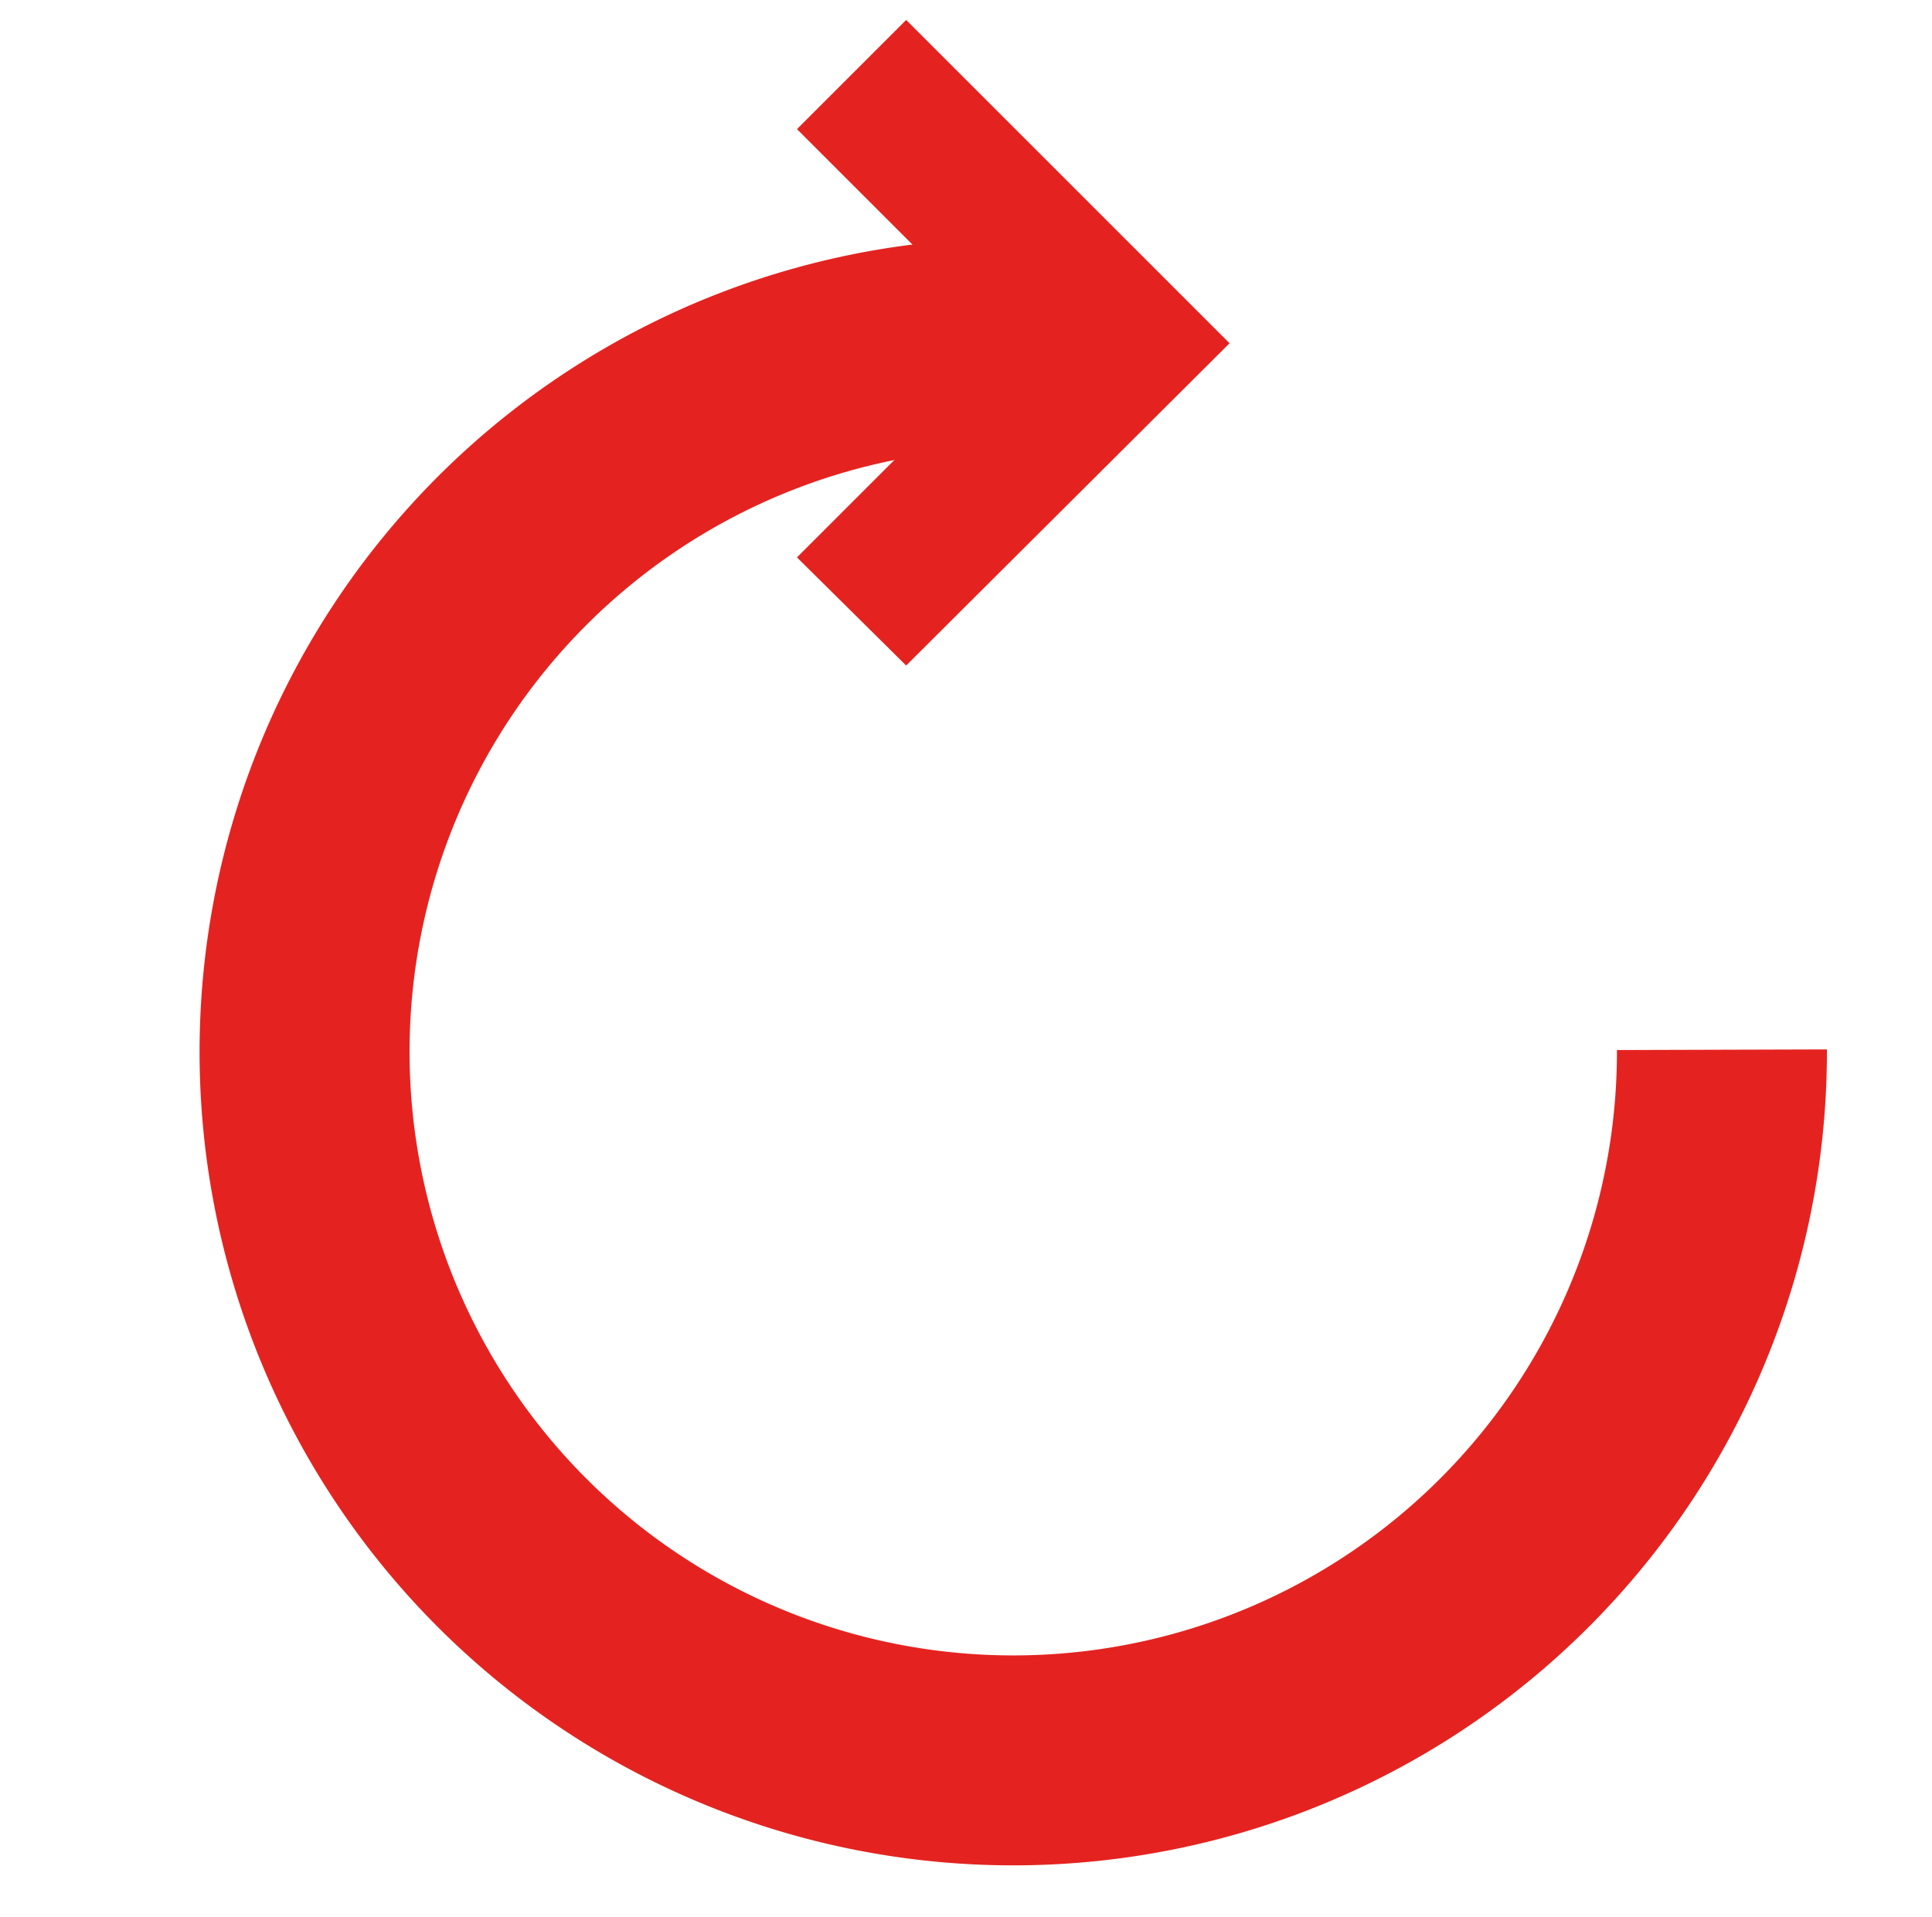
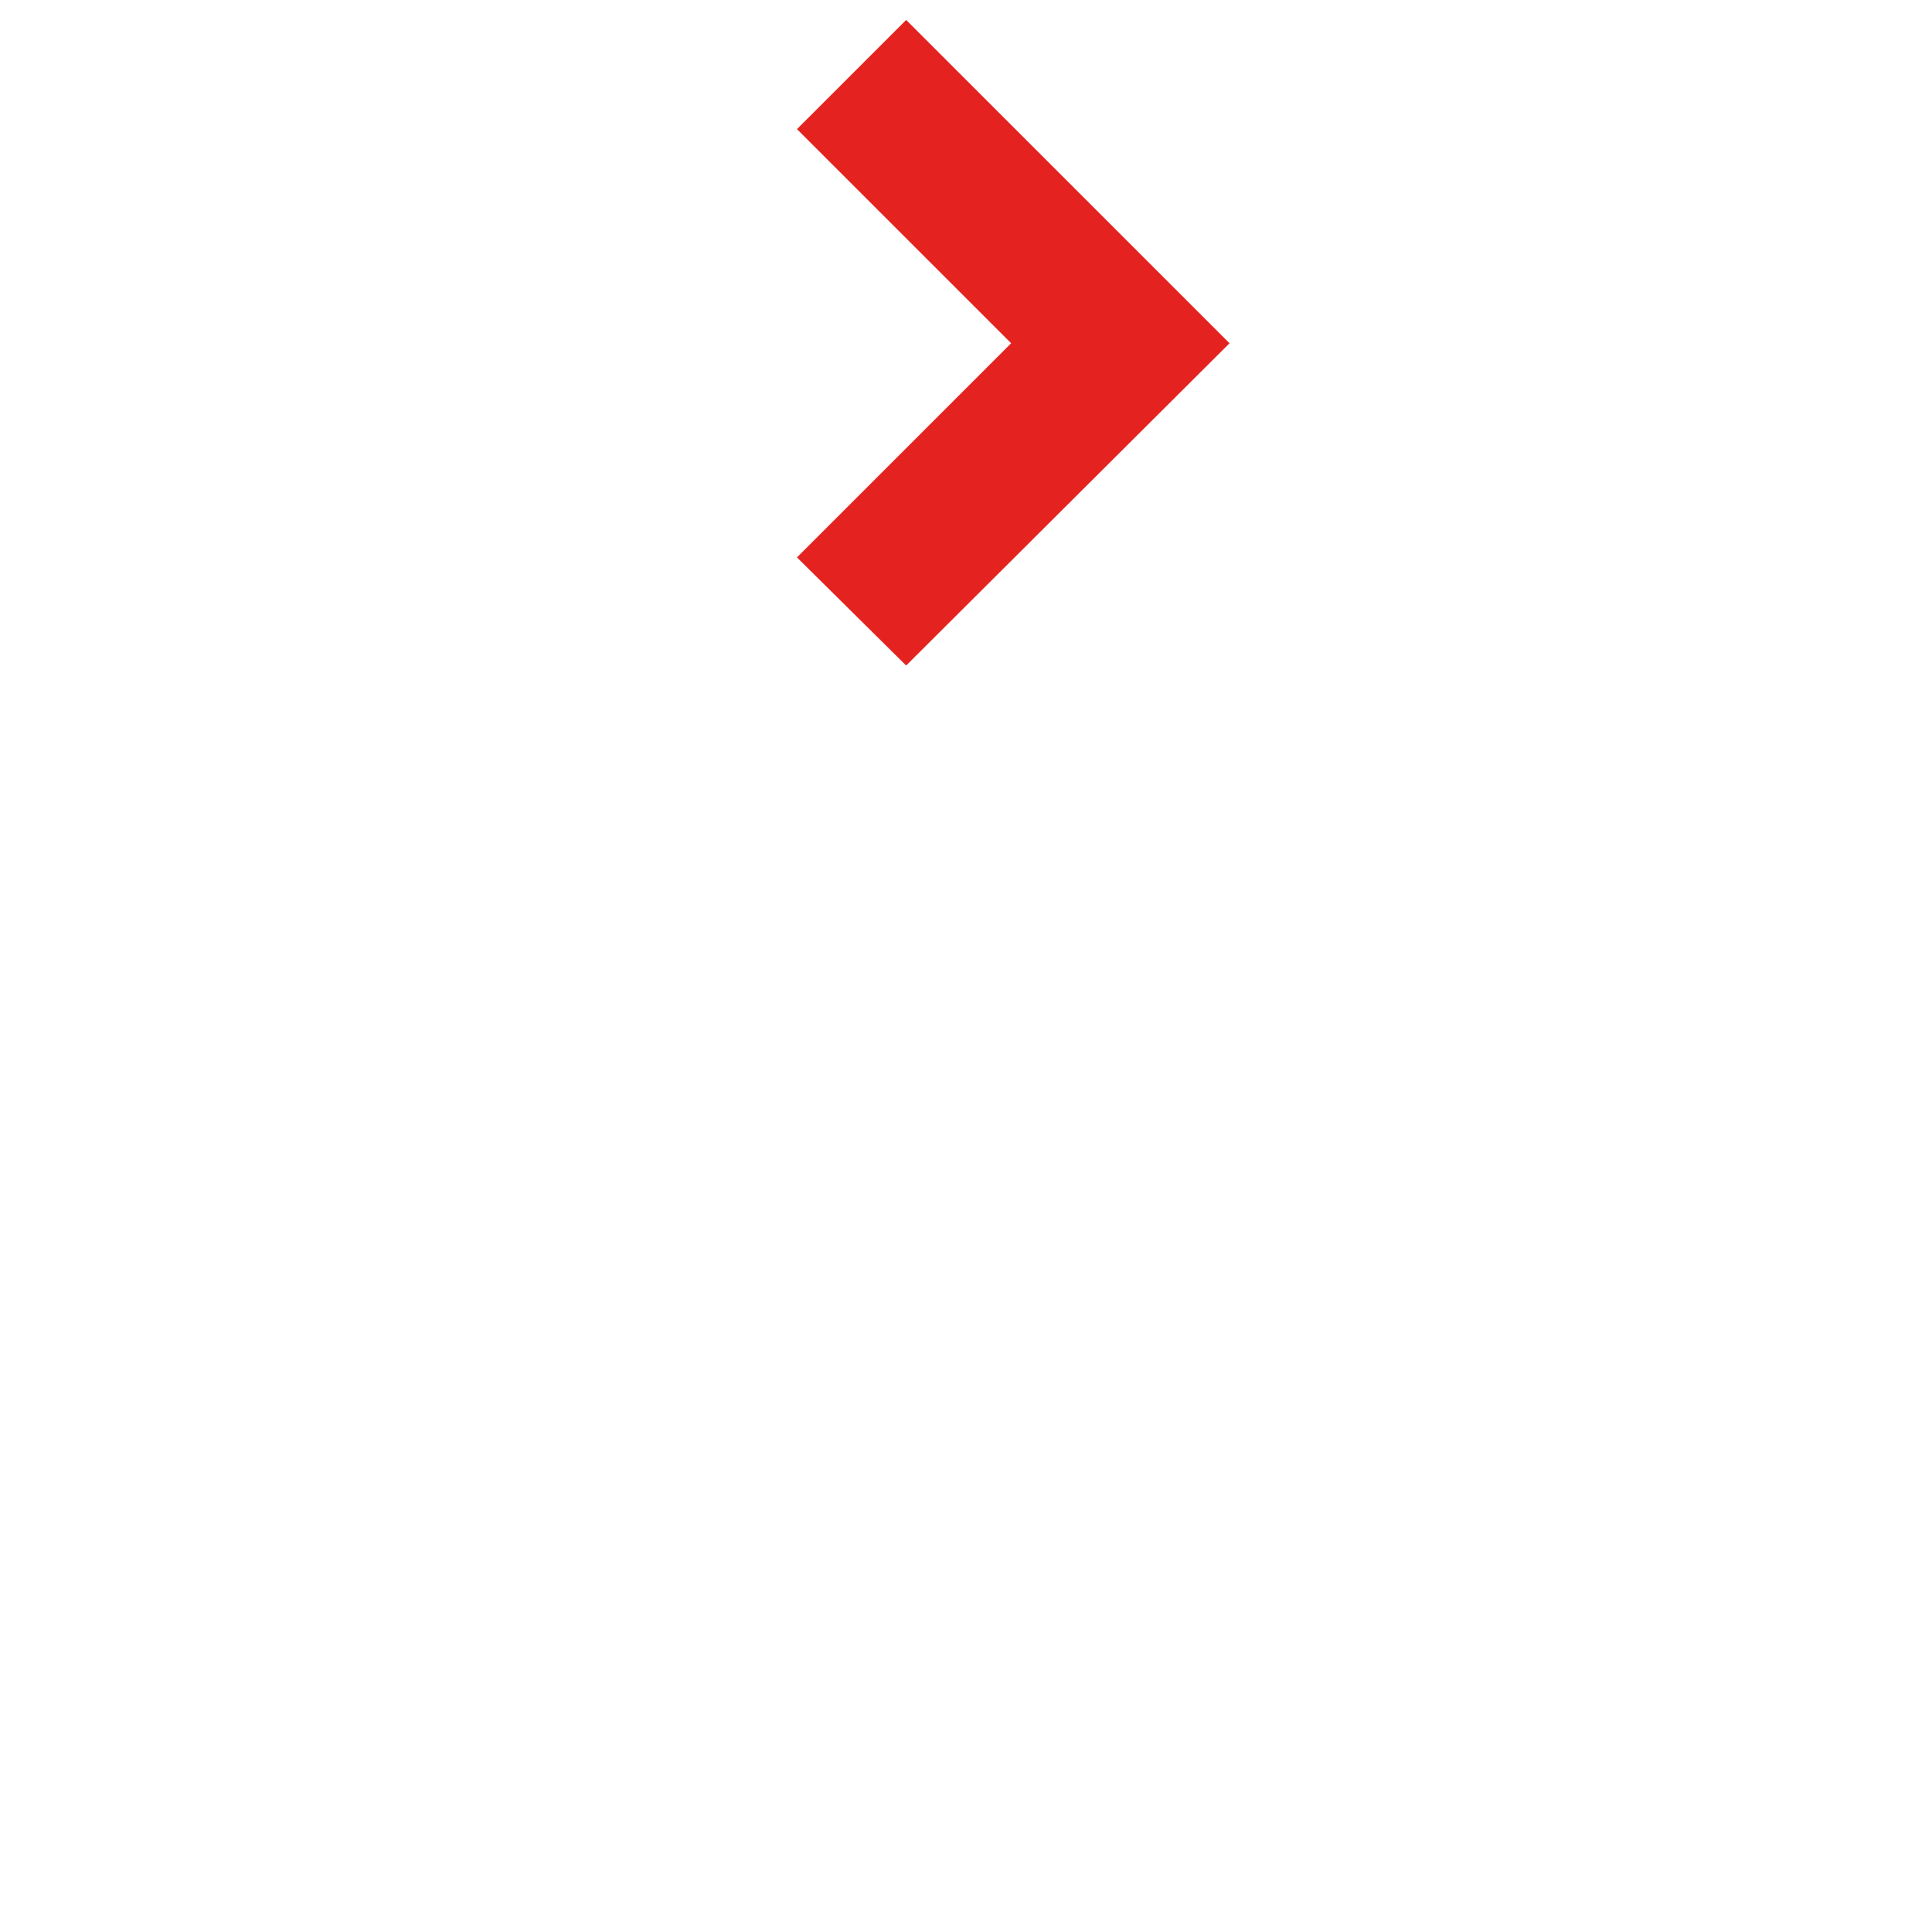
<svg xmlns="http://www.w3.org/2000/svg" id="Warstwa_2" data-name="Warstwa 2" width="6.49mm" height="6.44mm" viewBox="0 0 18.38 18.26">
  <defs>
    <style>.cls-1{fill:#e42320;}.cls-2{fill:none;stroke:#e42320;stroke-miterlimit:10;stroke-width:2px;}</style>
  </defs>
  <title>2018</title>
  <polygon class="cls-1" points="8.62 6.34 7.58 5.31 9.62 3.27 7.58 1.23 8.62 0.19 11.7 3.27 8.62 6.34" />
-   <path class="cls-2" d="M16.39,10A6.75,6.75,0,1,1,9.64,3.27" />
</svg>